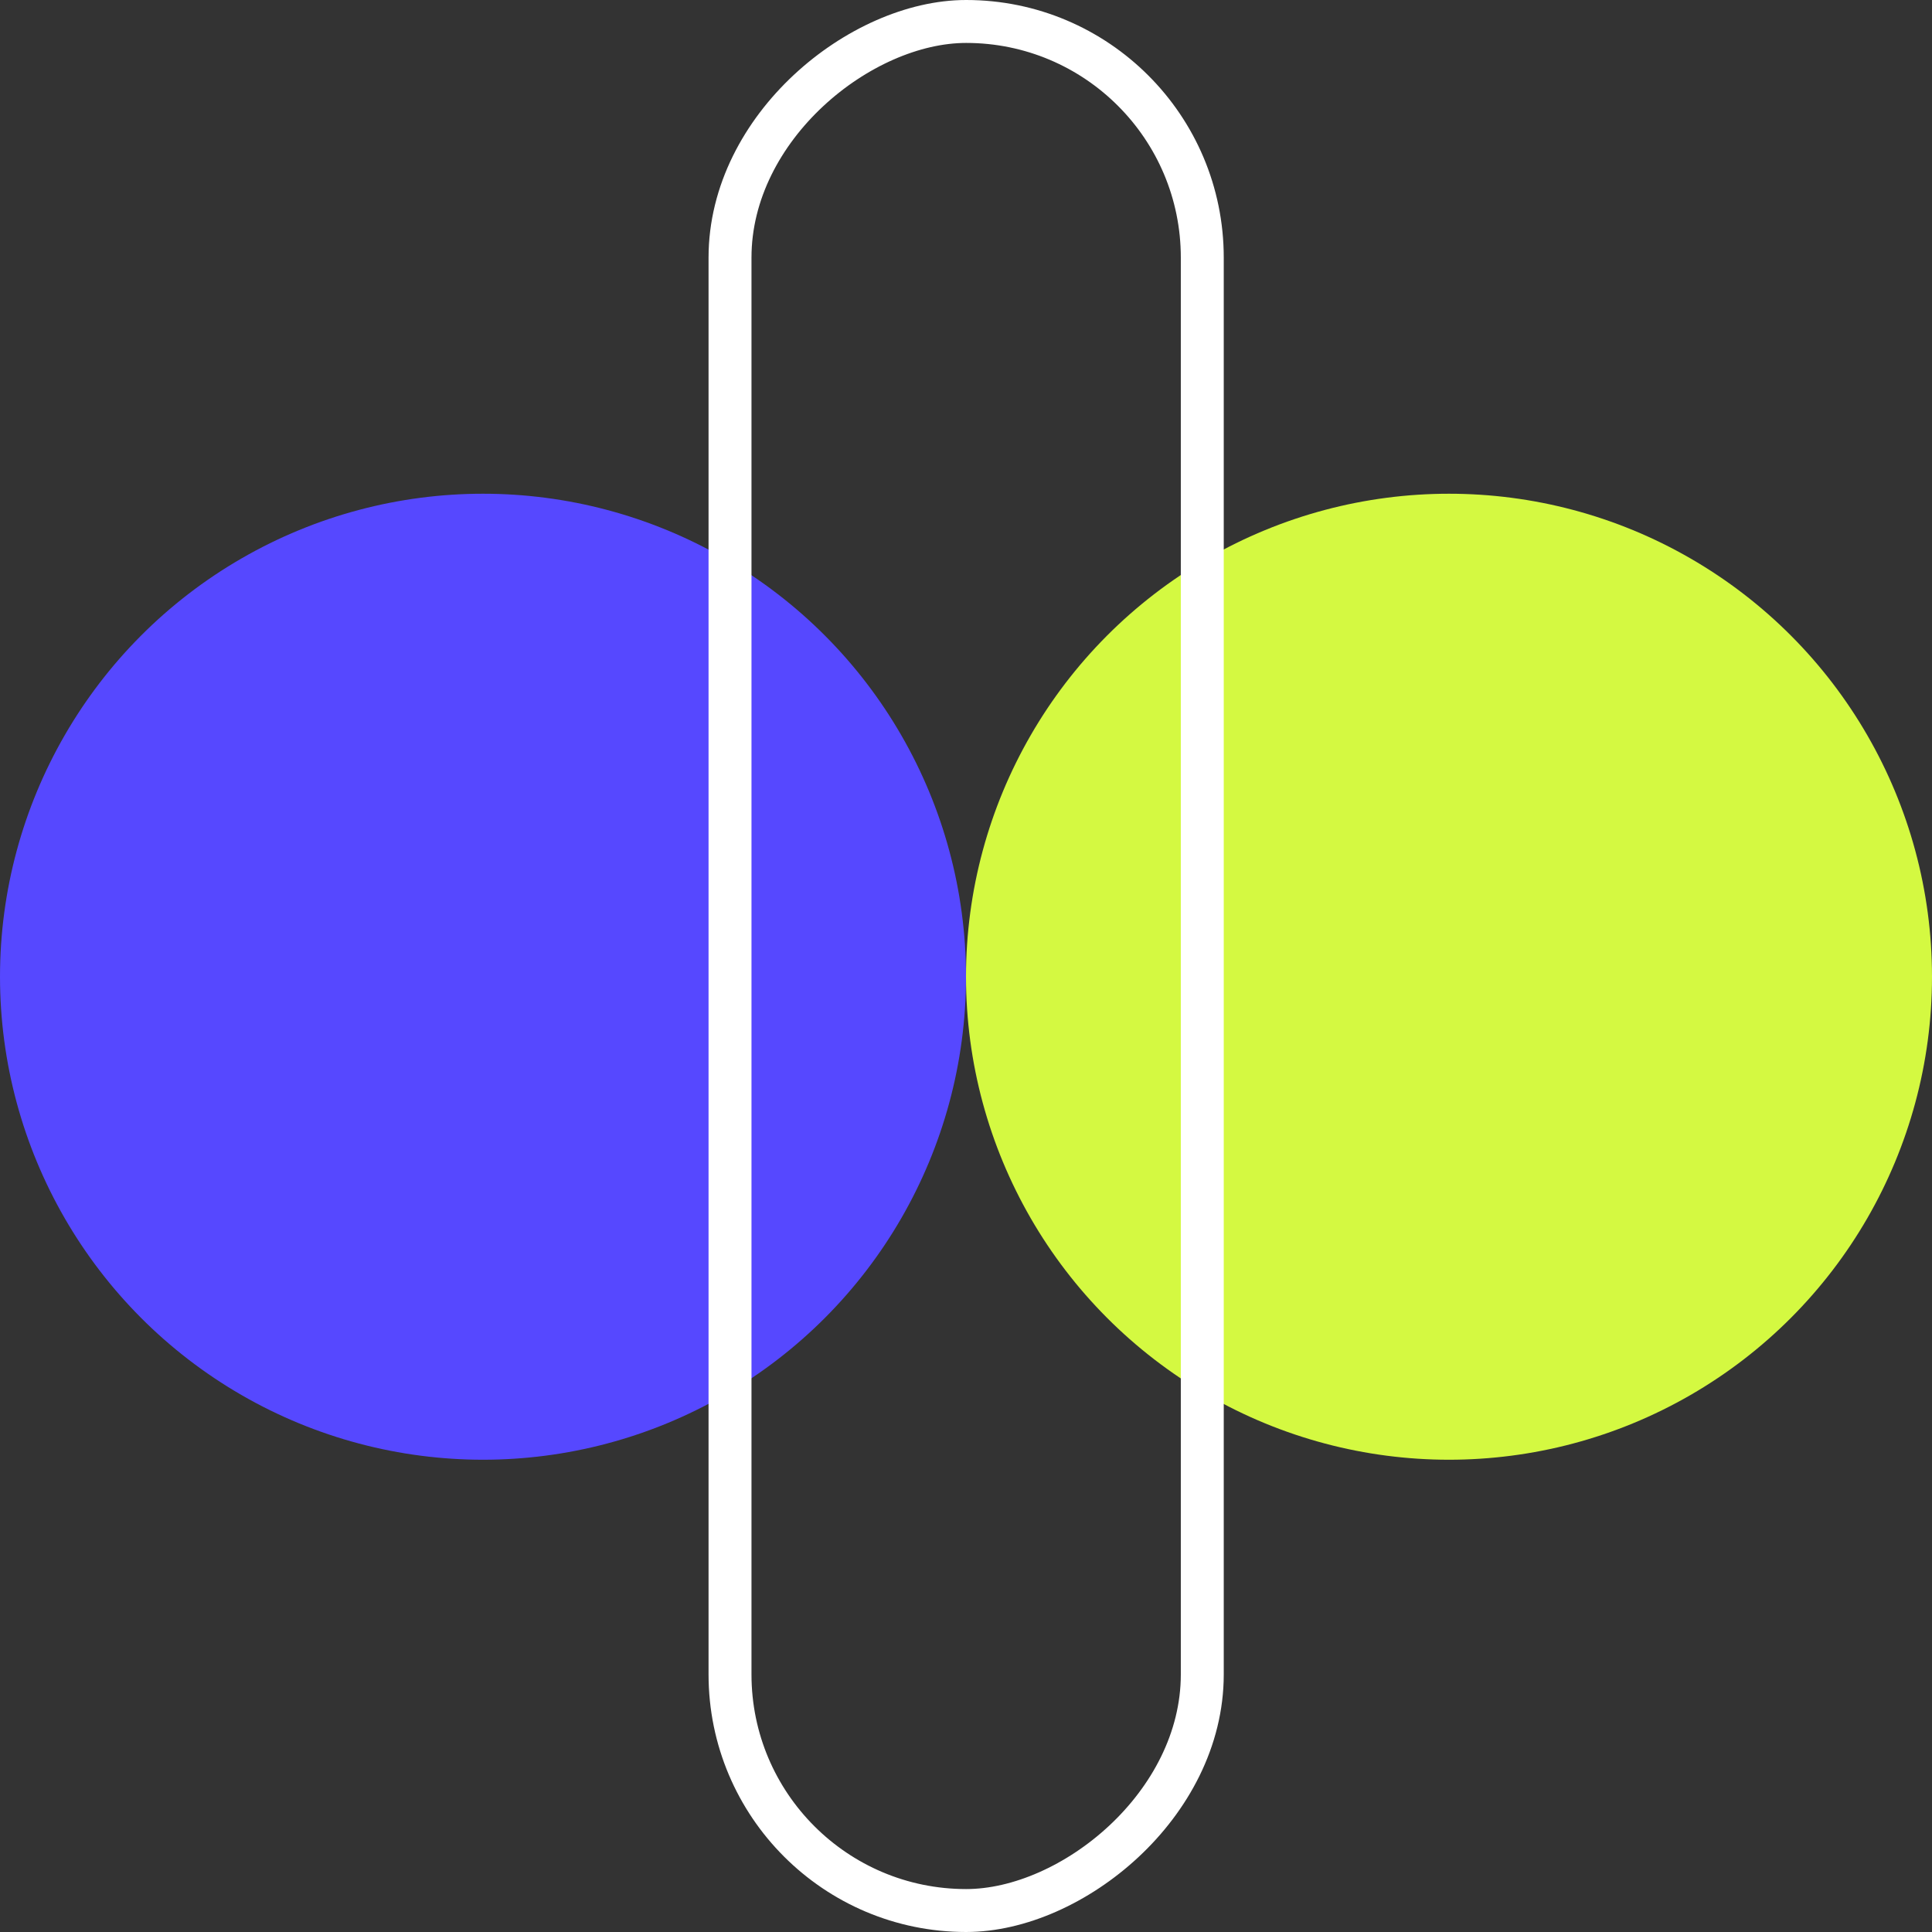
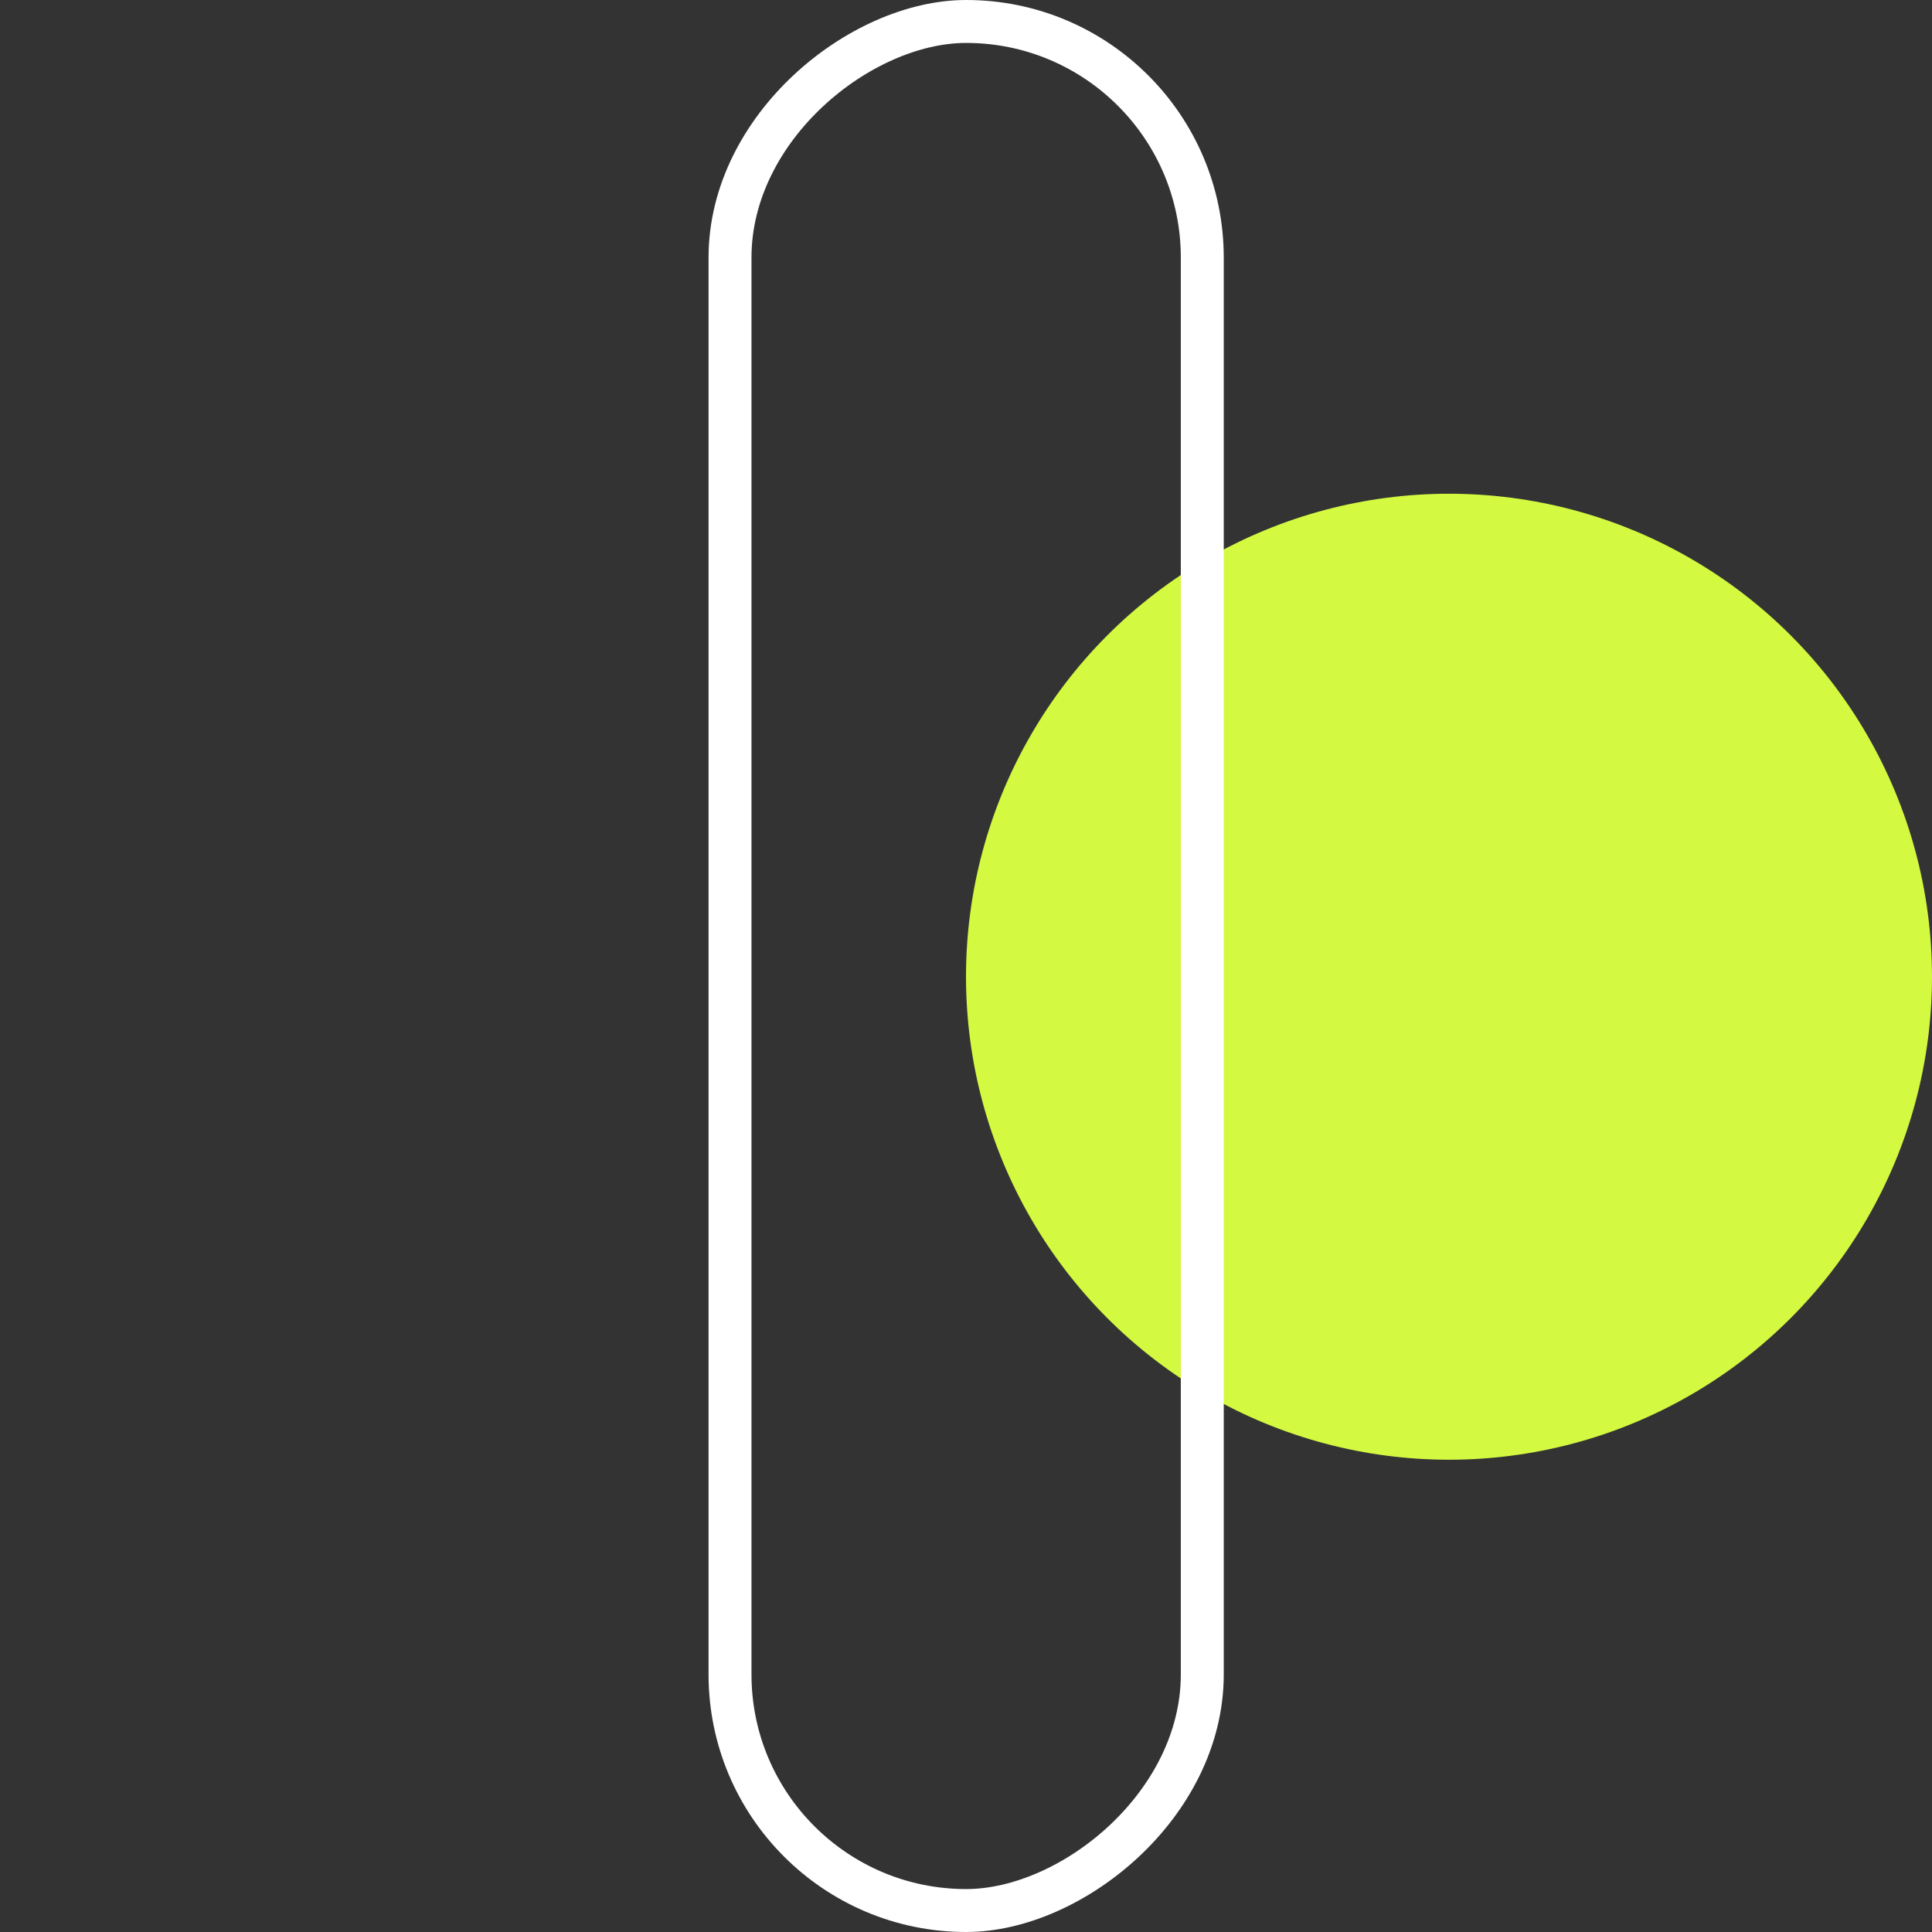
<svg xmlns="http://www.w3.org/2000/svg" width="90" height="90" viewBox="0 0 90 90" fill="none">
  <rect x="0" y="0" width="90" height="90" fill="#333333" stroke="none" />
-   <circle cx="22.5" cy="45.5" r="22.5" fill="#5648FF" />
  <circle cx="67.5" cy="45.5" r="22.5" fill="#D4F941" />
  <rect x="56.007" y="1" width="88" height="22" rx="11" transform="rotate(90 56.007 1)" stroke="white" stroke-width="2" />
</svg>